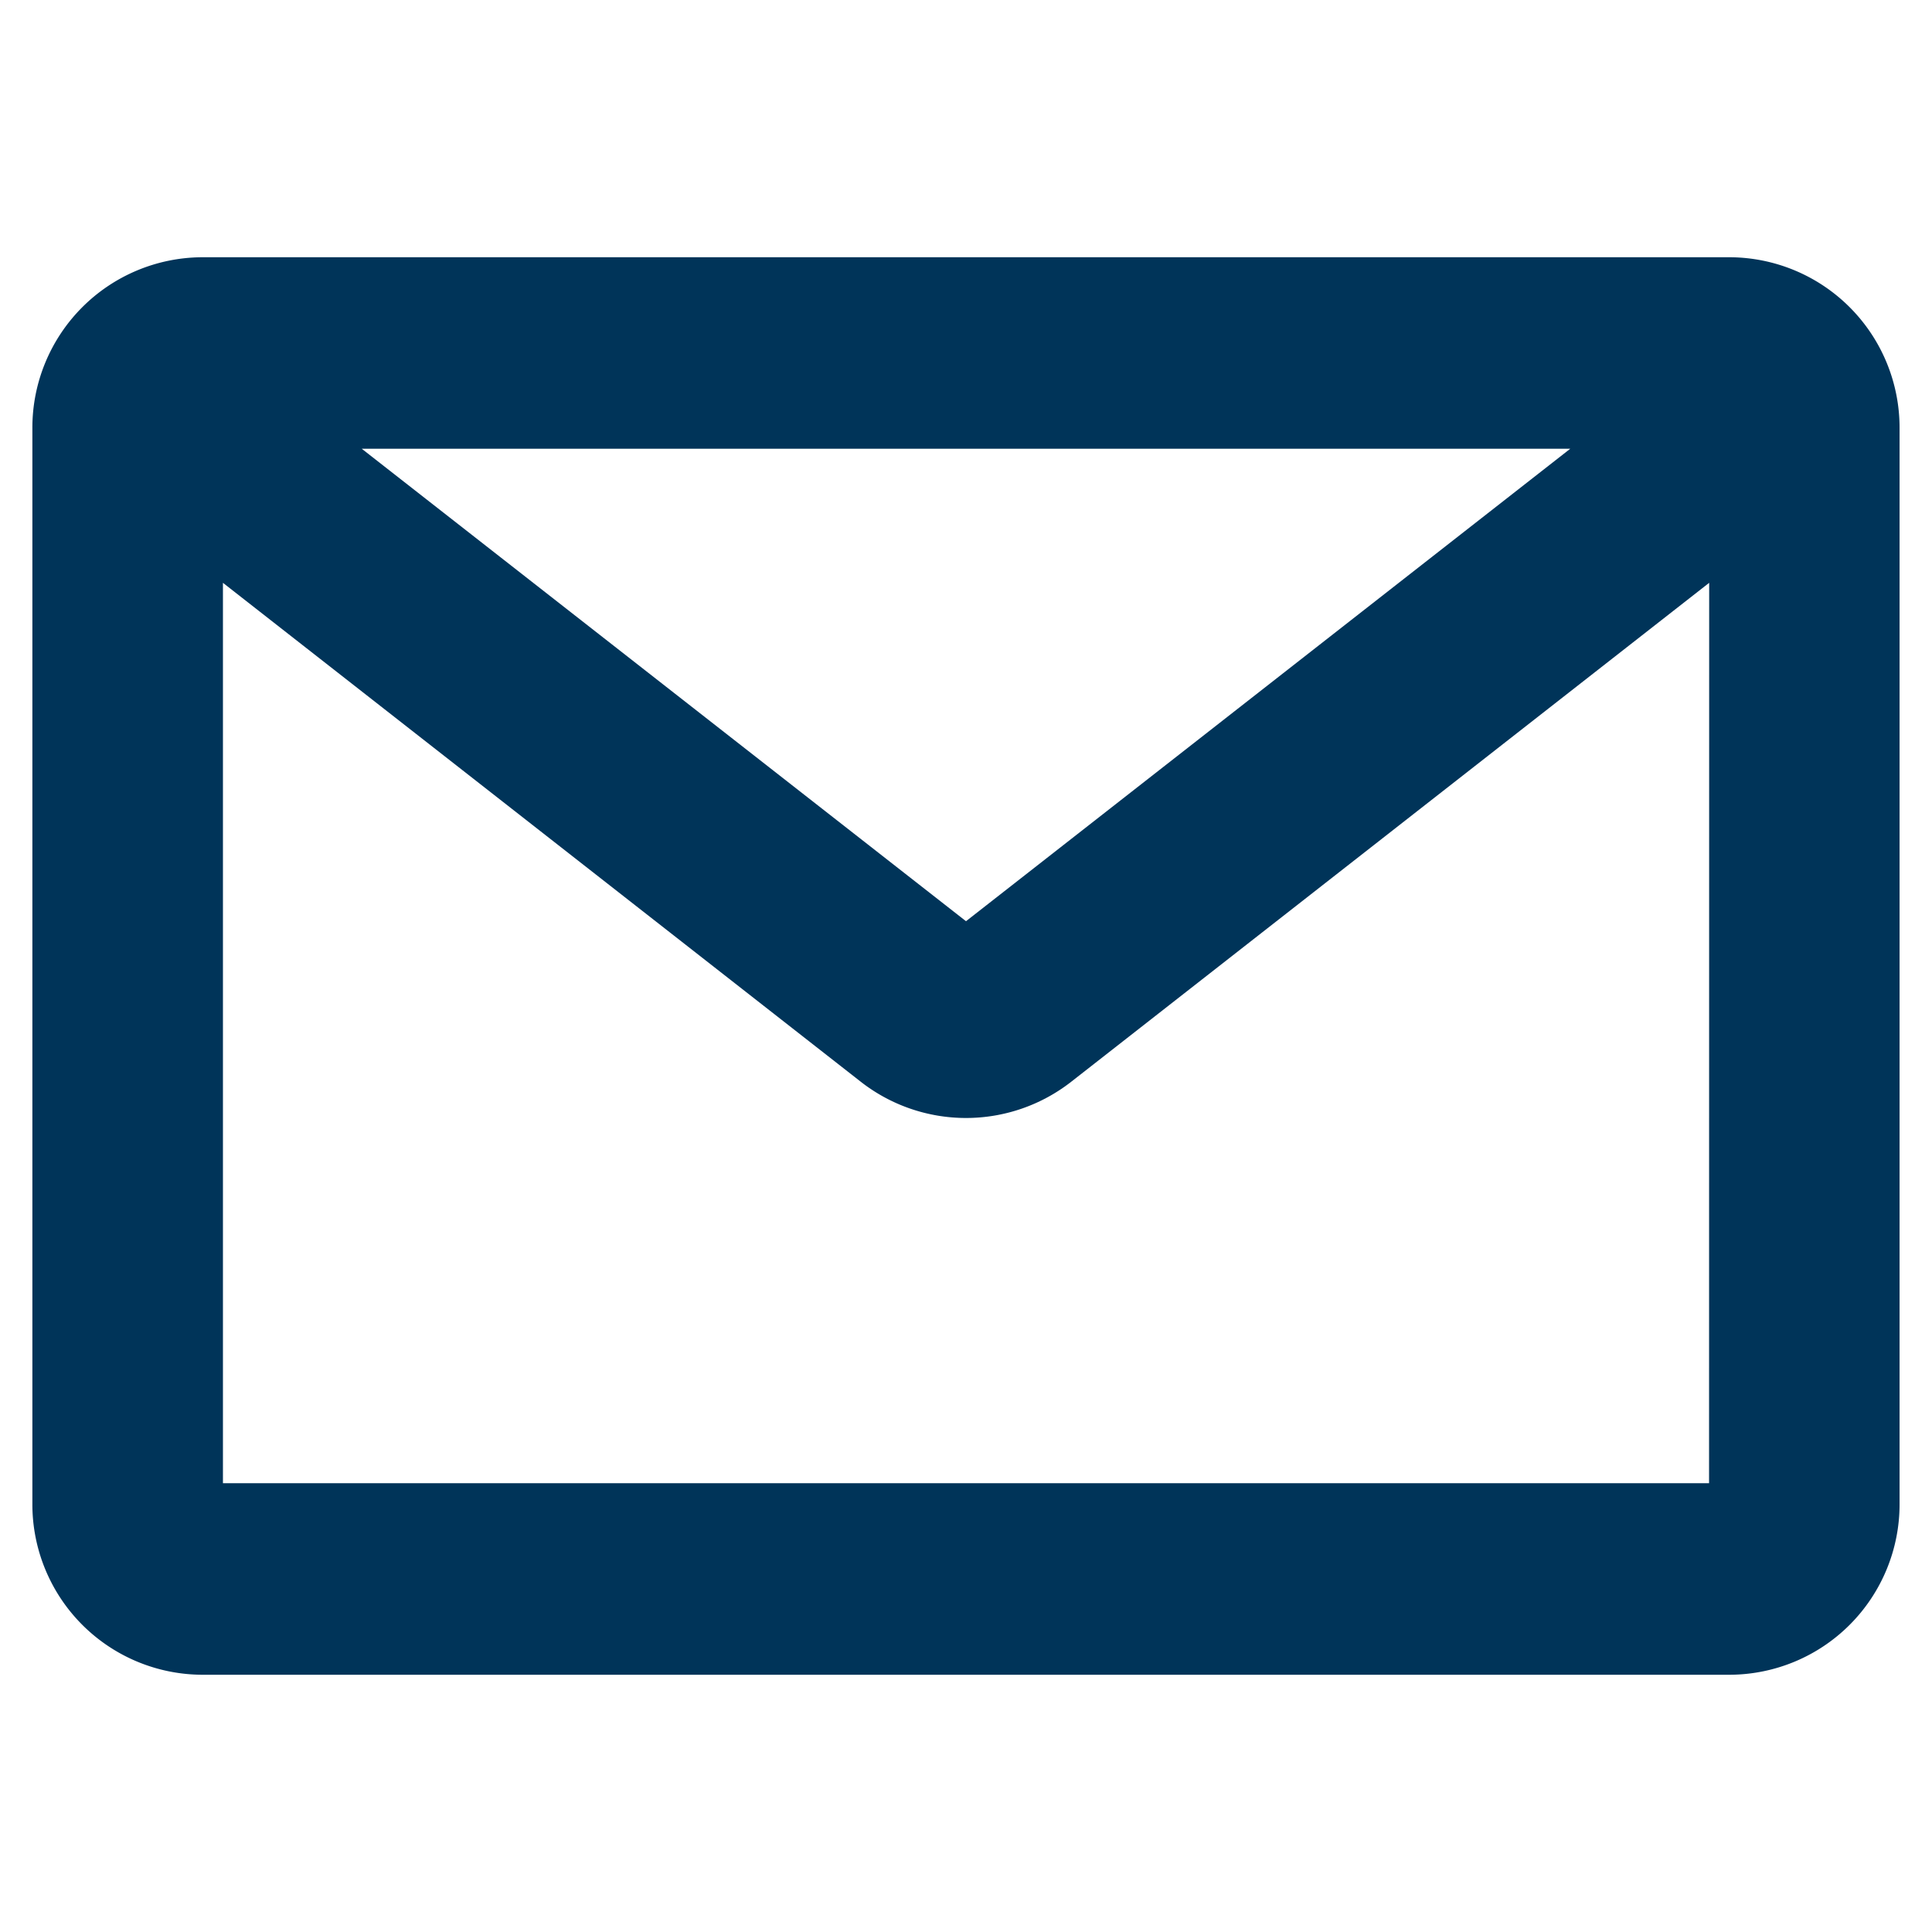
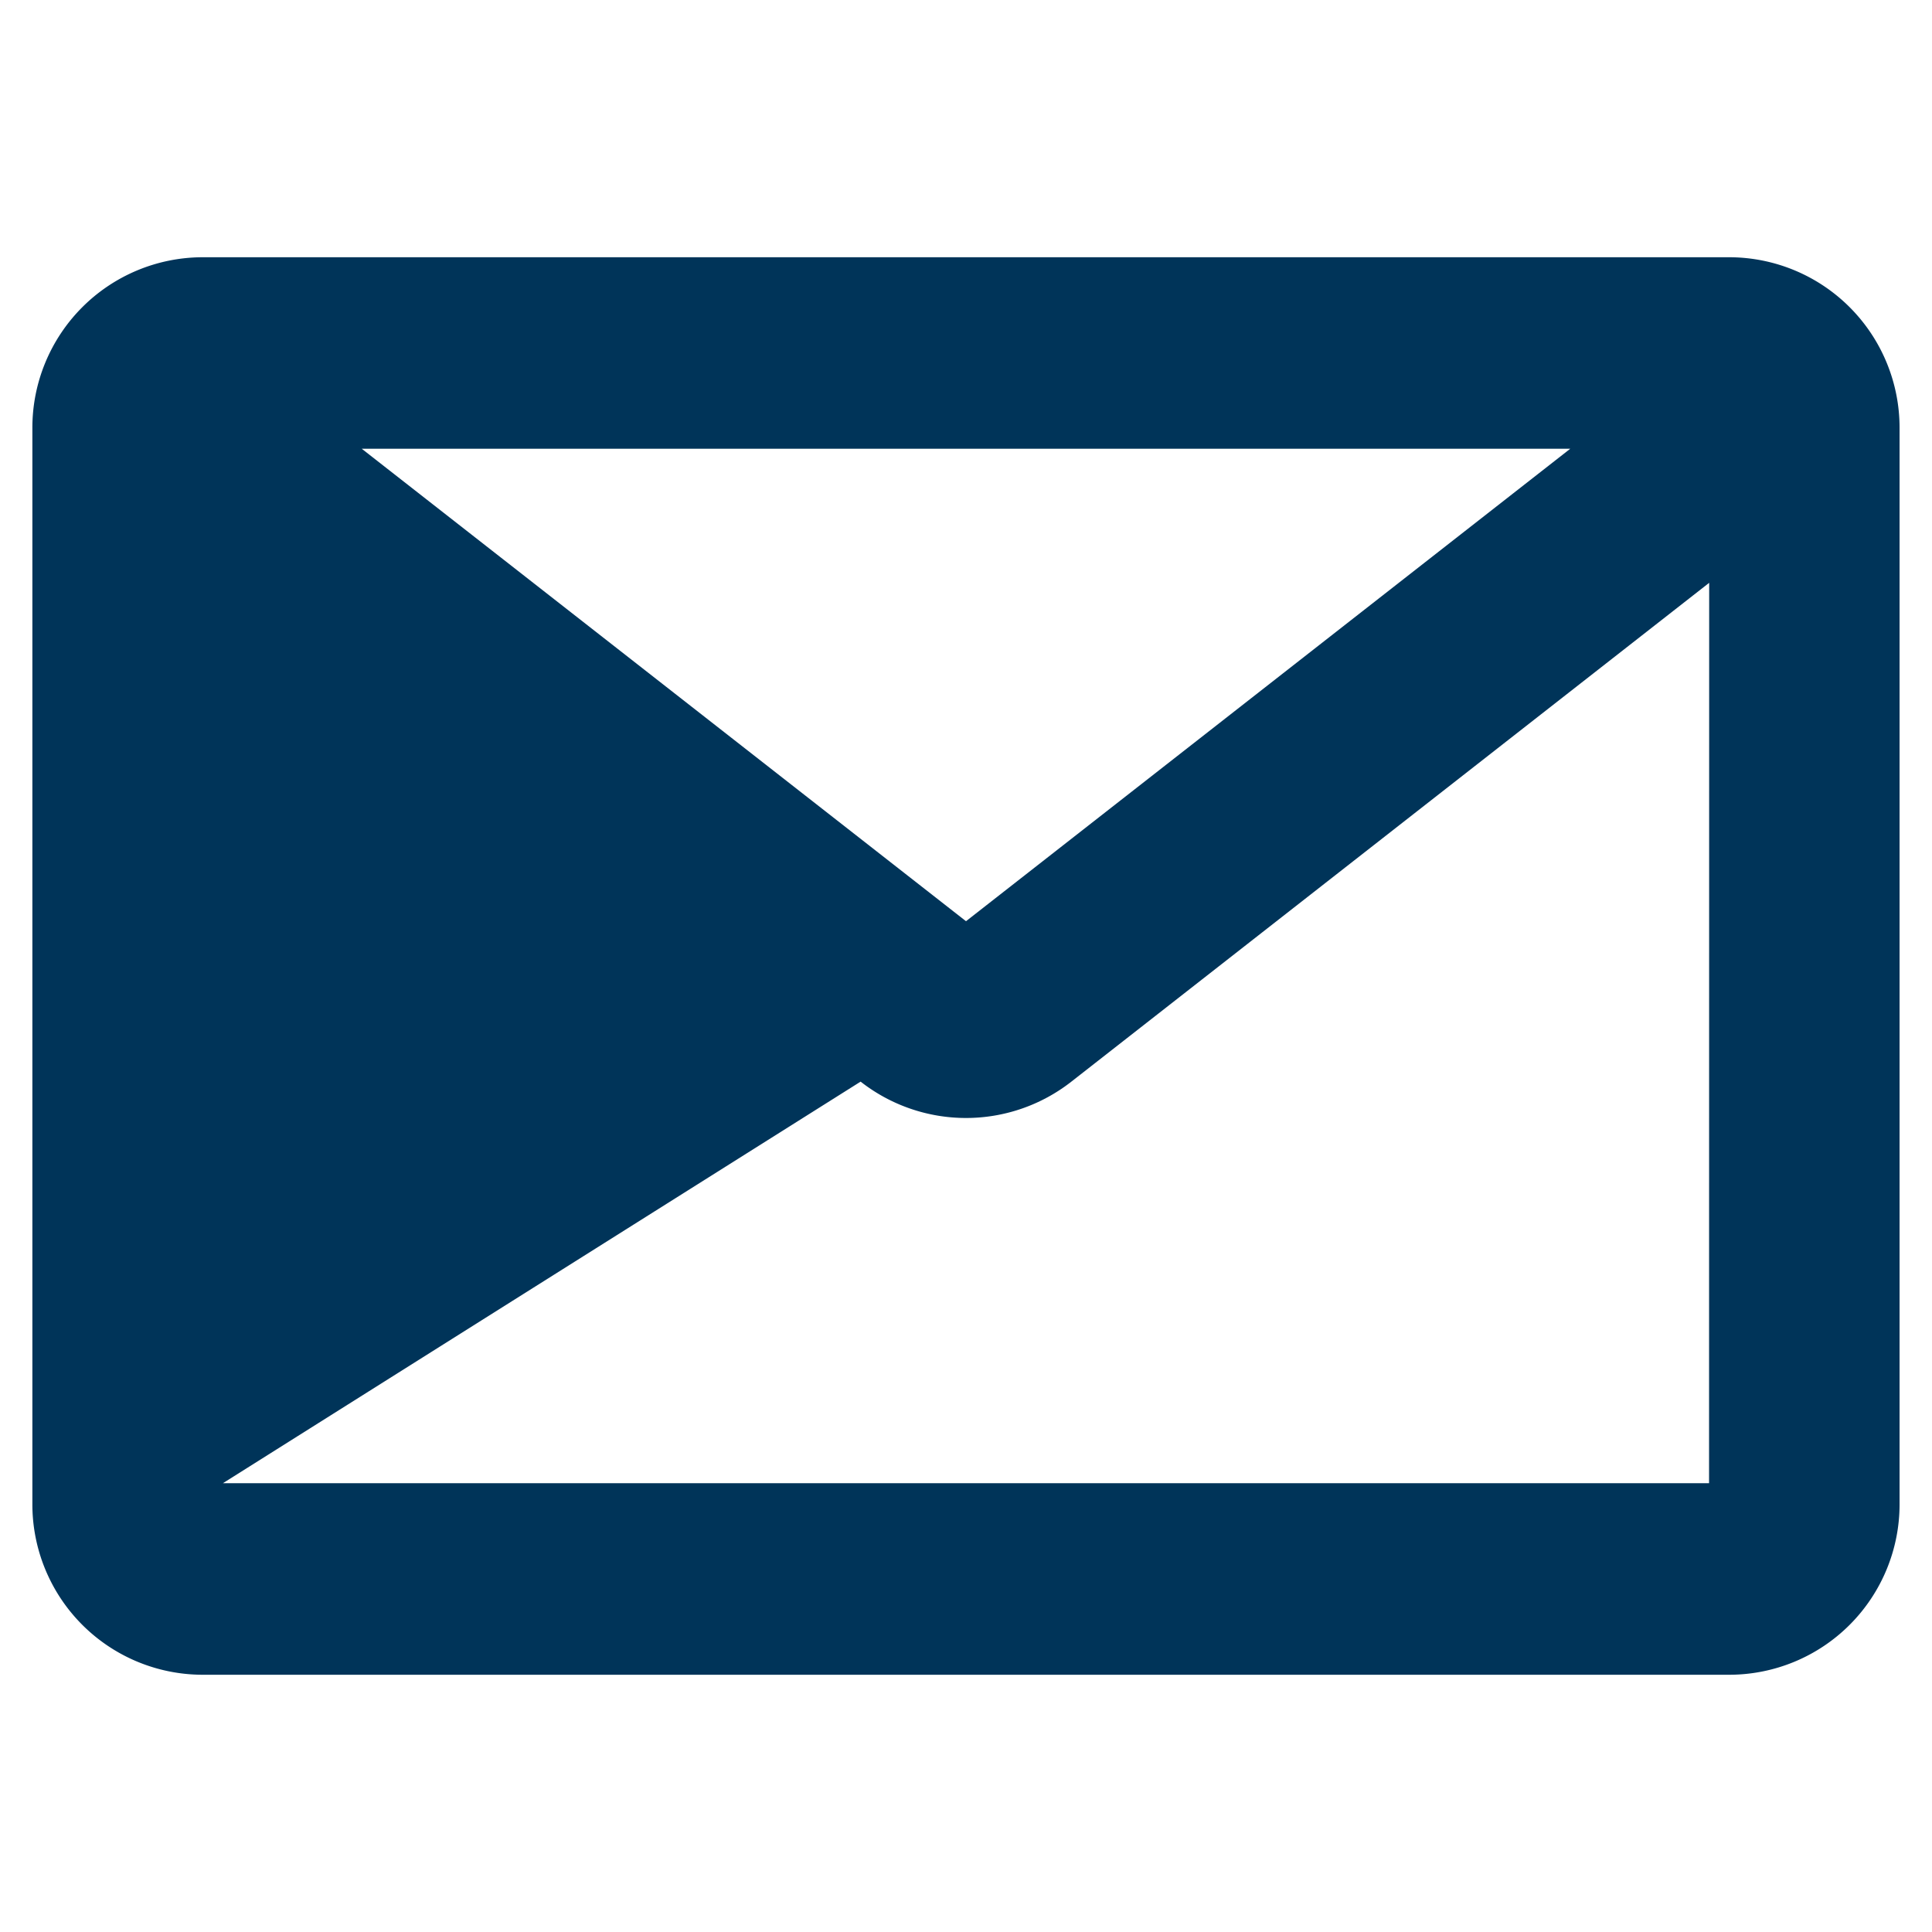
<svg xmlns="http://www.w3.org/2000/svg" width="33" height="33" viewBox="0 0 33 33">
  <defs>
    <style>
      .cls-1 {
        isolation: isolate;
      }

      .cls-2 {
        fill: #003459;
        fill-rule: evenodd;
      }

      .cls-3 {
        fill: none;
      }
    </style>
  </defs>
  <g id="シェイプ_13" data-name="シェイプ 13" class="cls-1">
    <g id="シェイプ_13-2" data-name="シェイプ 13">
-       <path class="cls-2" d="M29.546,4.394H3.454A2.912,2.912,0,0,0,.553,7.31V25.691a2.911,2.911,0,0,0,2.9,2.915H29.546a2.911,2.911,0,0,0,2.9-2.915V7.31A2.912,2.912,0,0,0,29.546,4.394ZM26.821,7.665,16.5,15.735,6.179,7.665Zm2.371,17.669H3.808V9.955L14.7,18.475a2.919,2.919,0,0,0,3.6,0l10.894-8.52Z" />
+       <path class="cls-2" d="M29.546,4.394H3.454A2.912,2.912,0,0,0,.553,7.31V25.691a2.911,2.911,0,0,0,2.9,2.915H29.546a2.911,2.911,0,0,0,2.9-2.915V7.31A2.912,2.912,0,0,0,29.546,4.394ZM26.821,7.665,16.5,15.735,6.179,7.665Zm2.371,17.669H3.808L14.7,18.475a2.919,2.919,0,0,0,3.6,0l10.894-8.52Z" />
    </g>
-     <rect class="cls-3" width="33" height="33" />
  </g>
</svg>